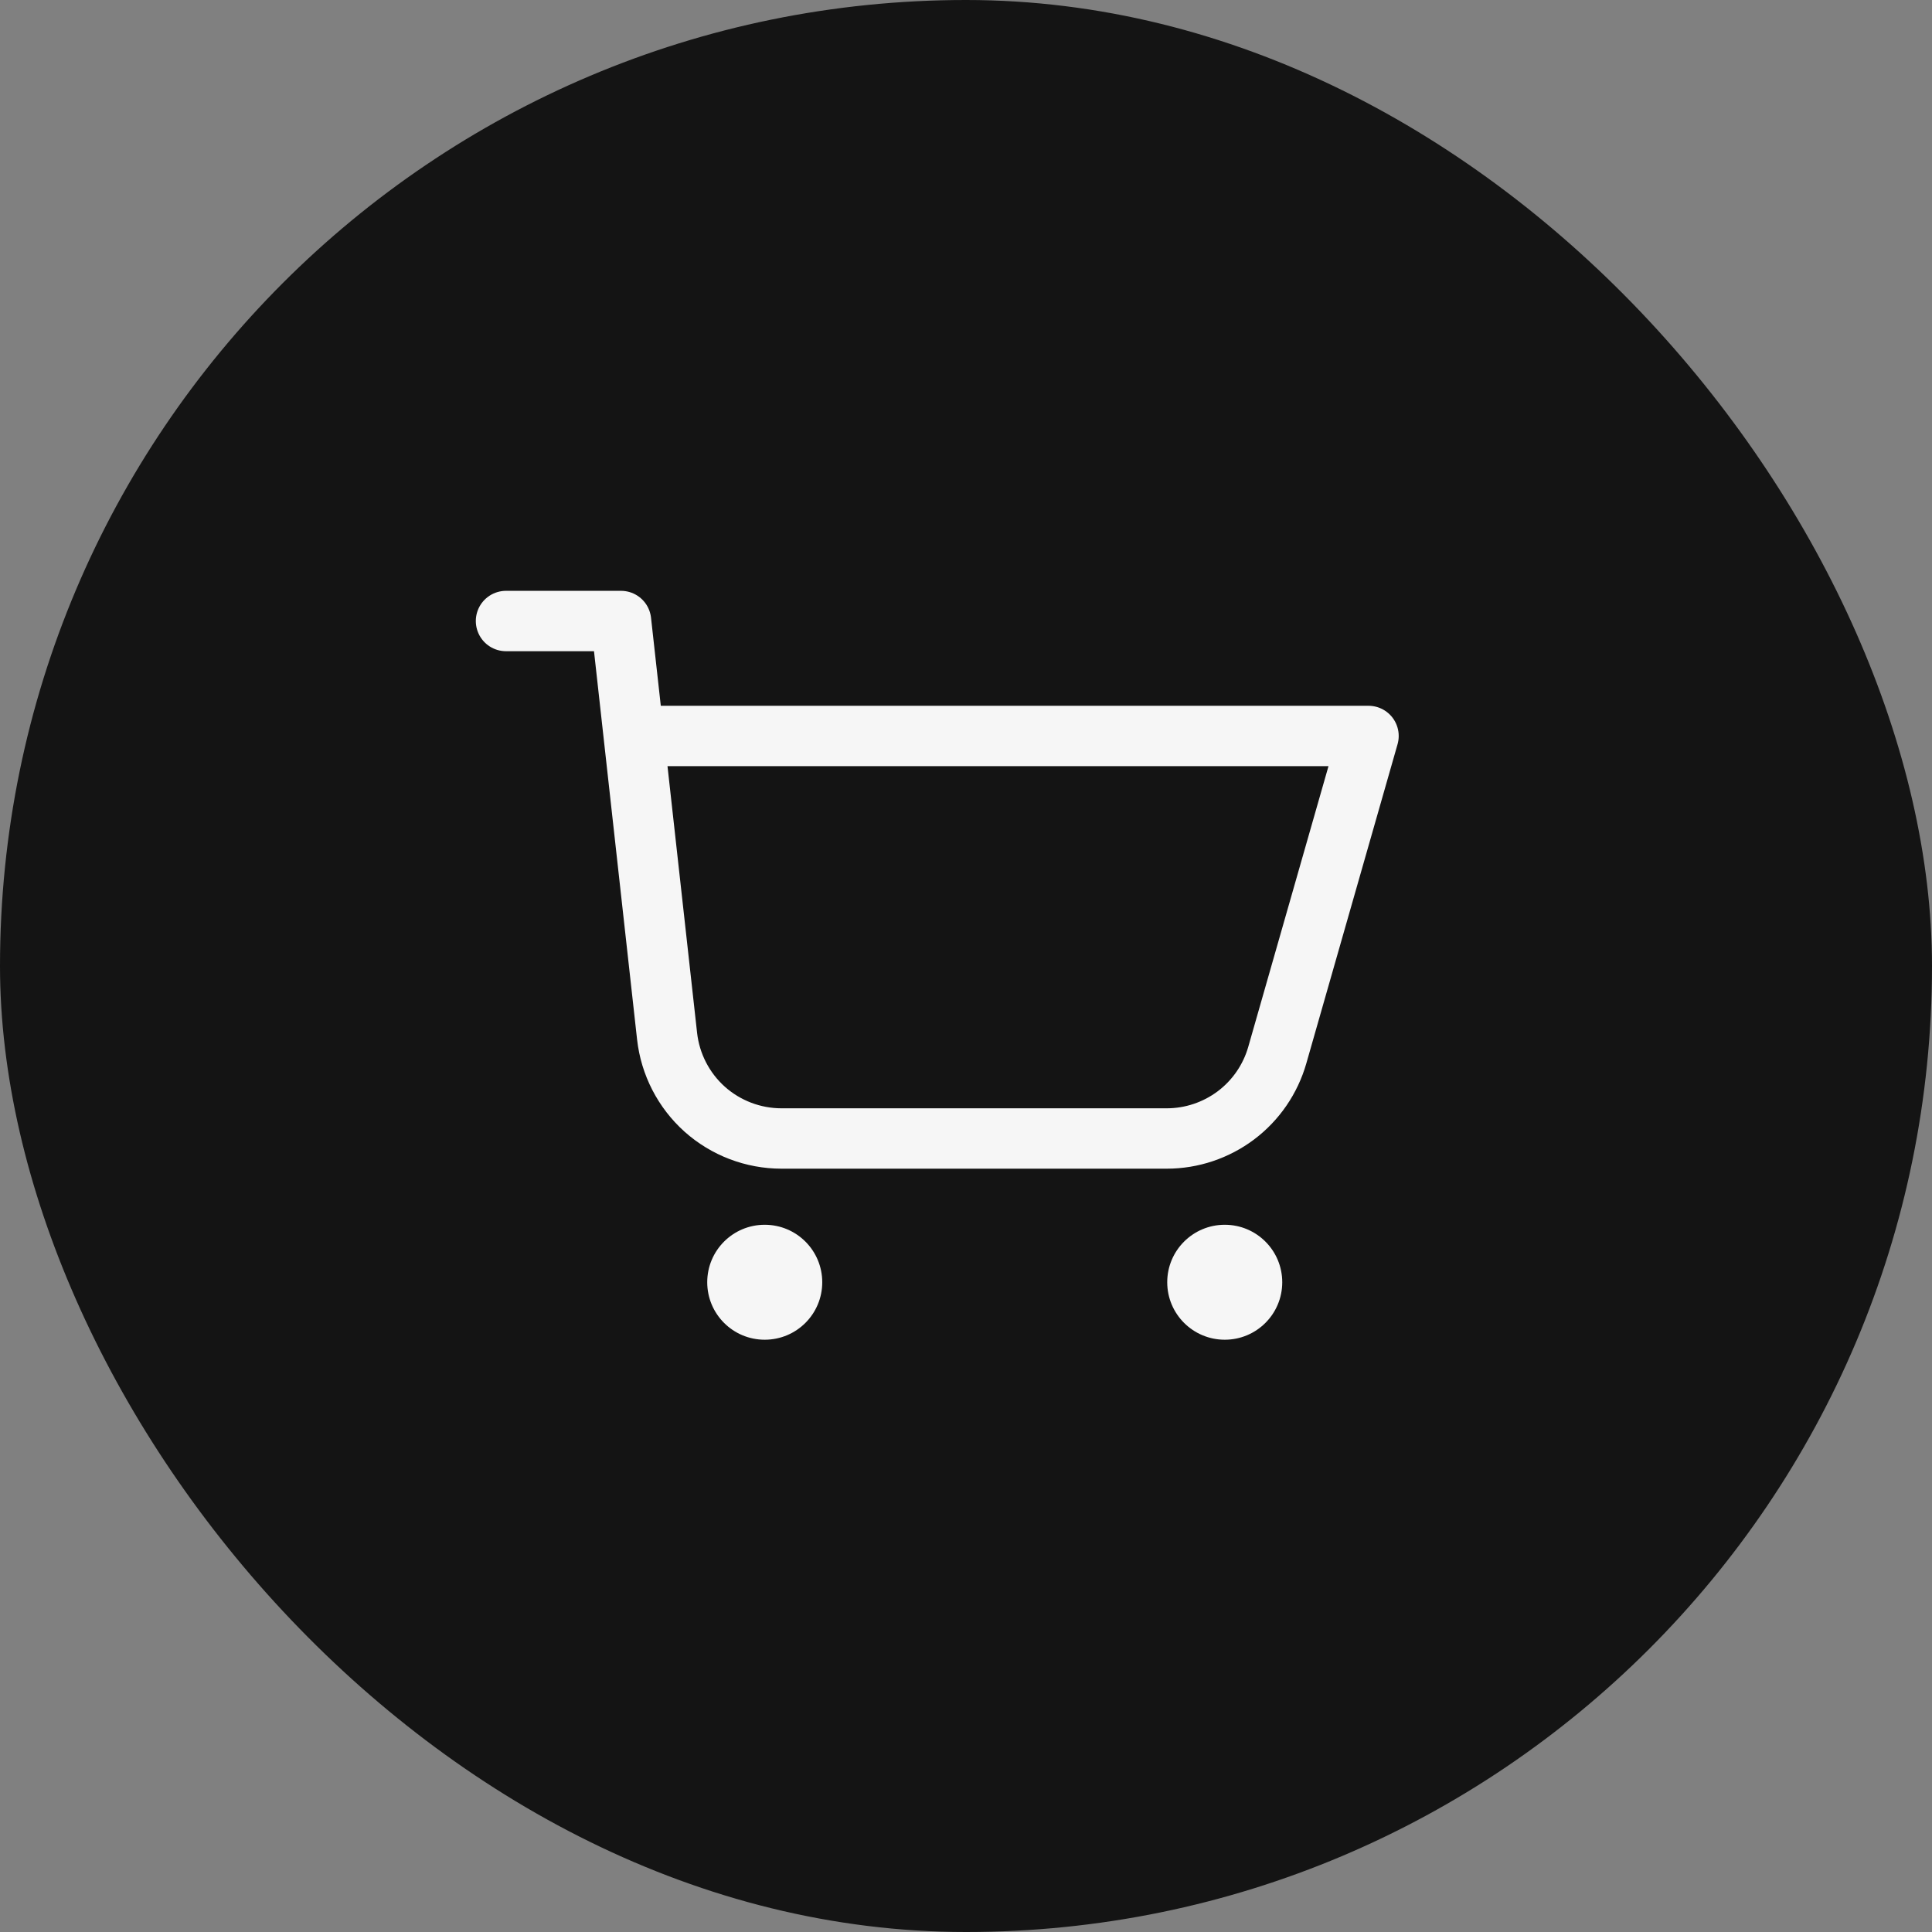
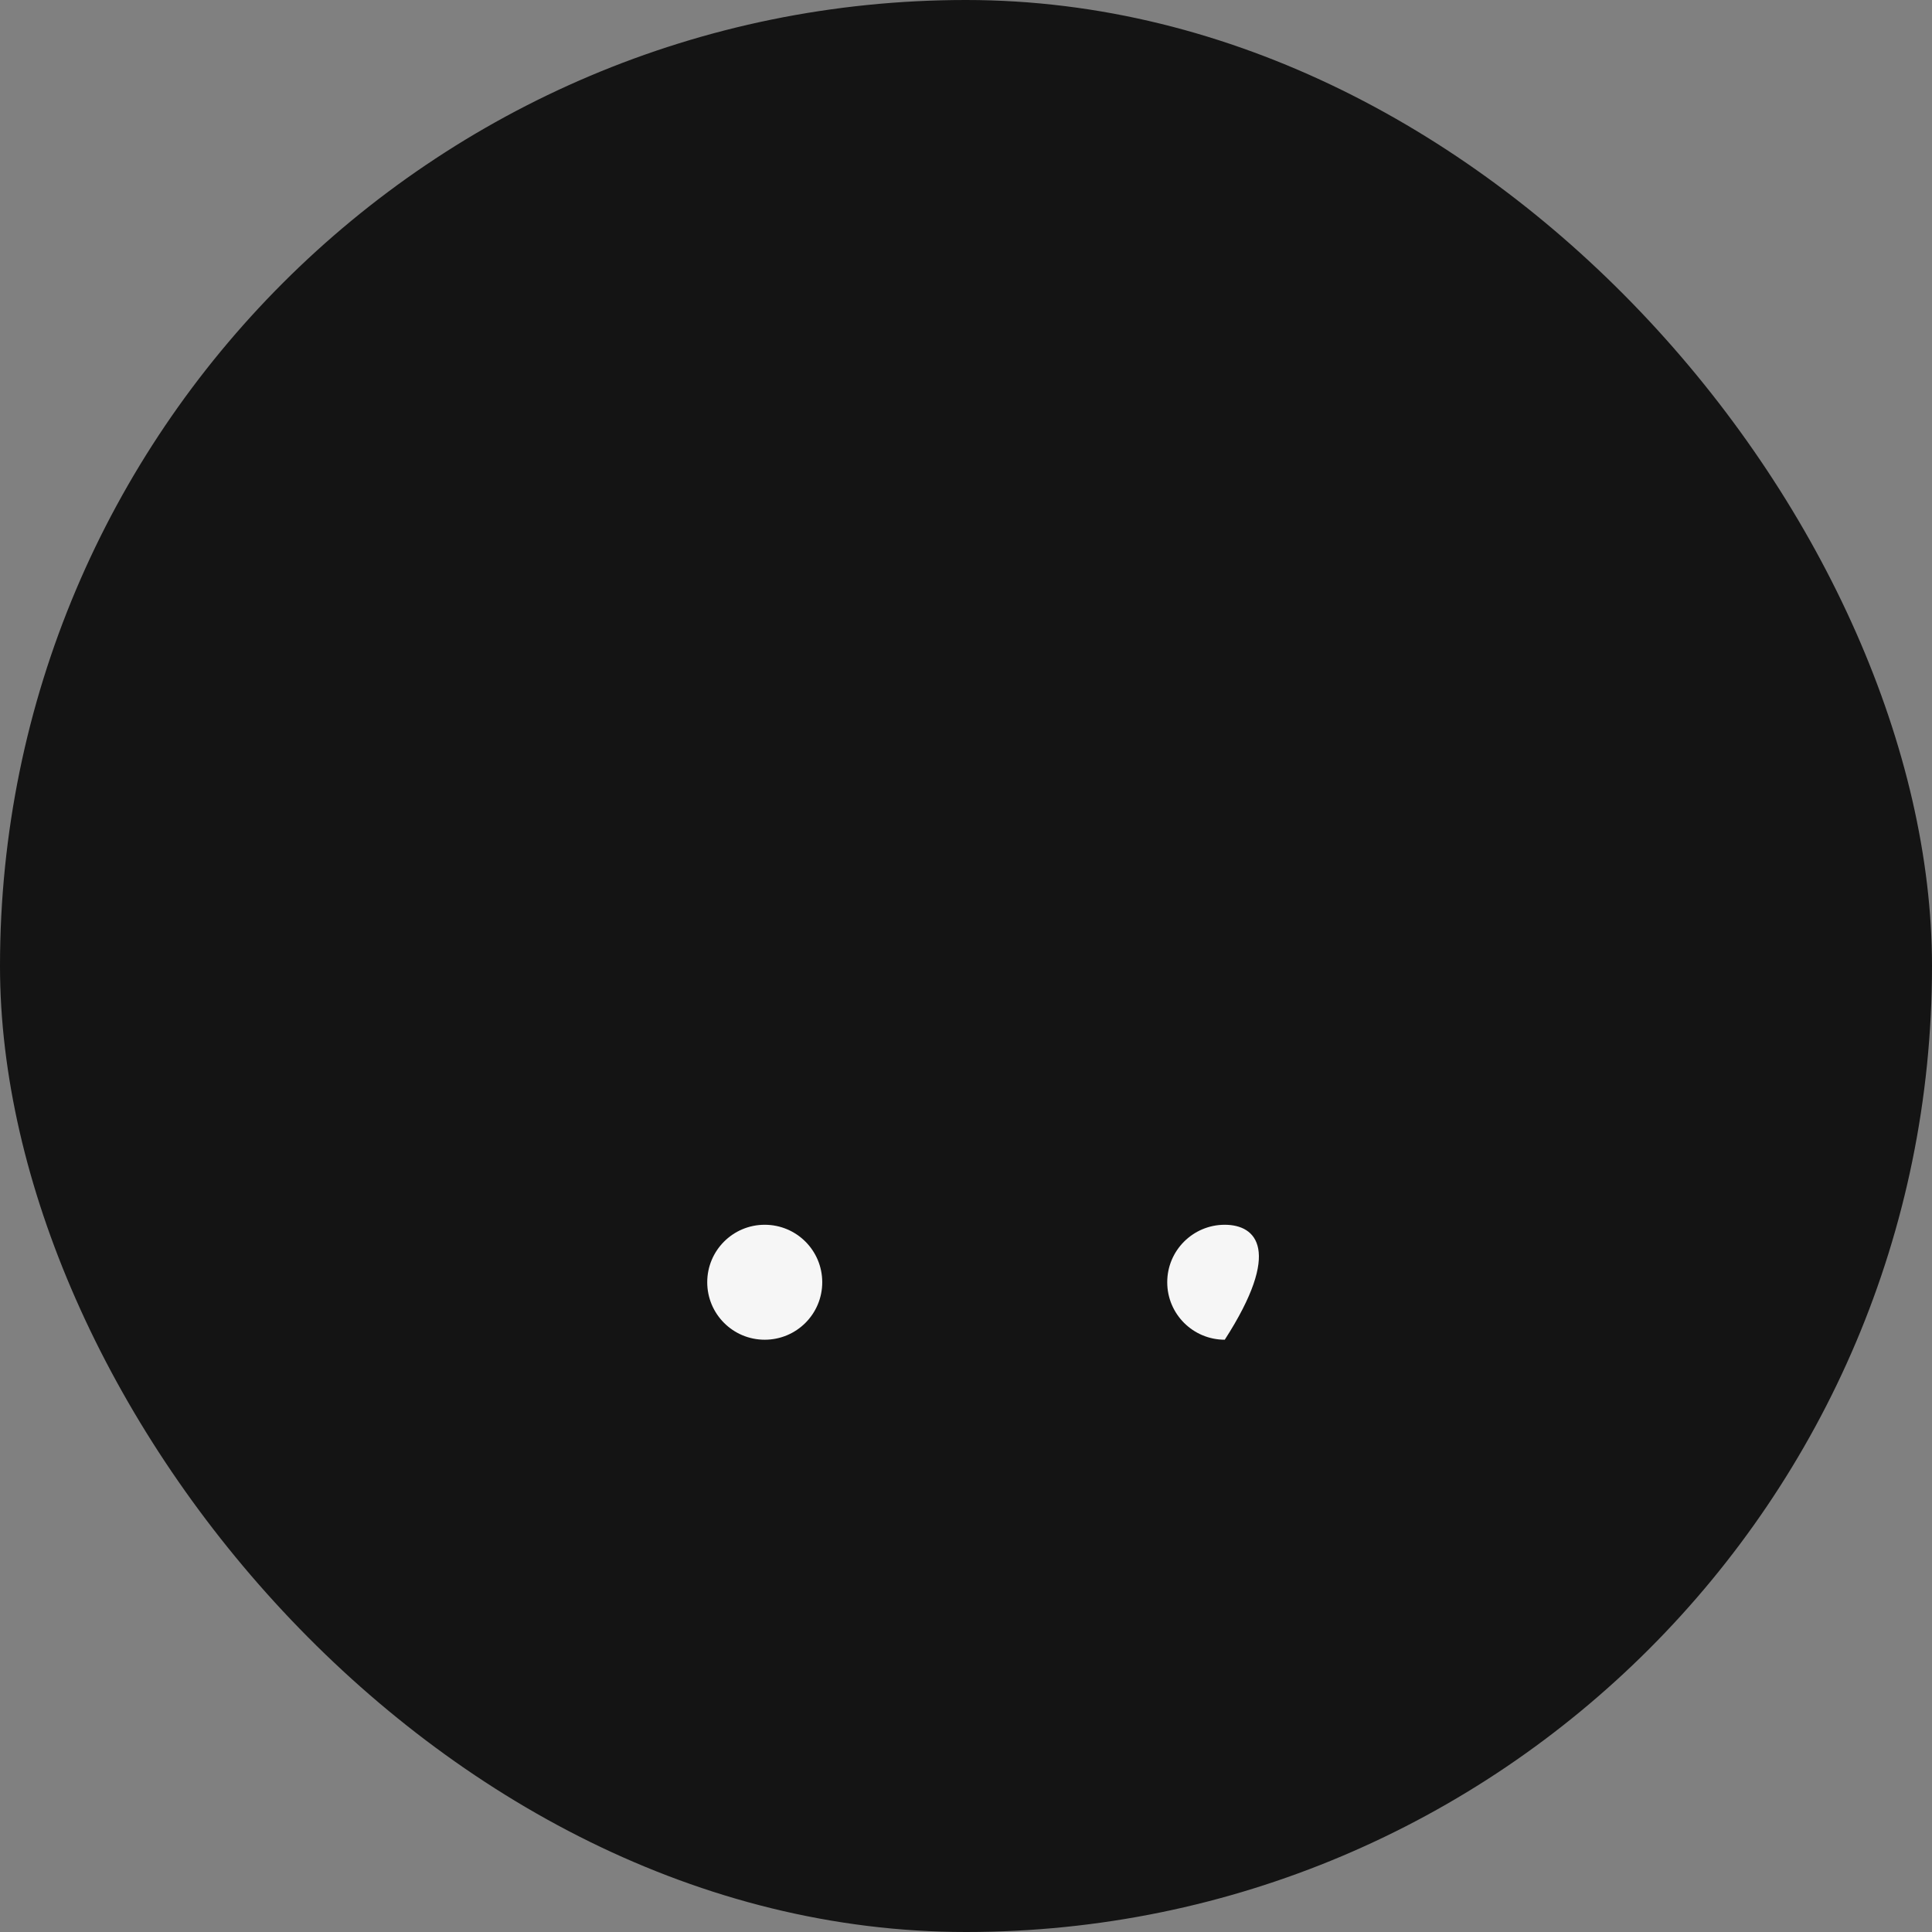
<svg xmlns="http://www.w3.org/2000/svg" width="32" height="32" viewBox="0 0 32 32" fill="none">
  <rect x="0" y="0" width="32" height="32" fill="#808080" stroke="none" />
  <rect width="32" height="32" rx="16" fill="#141414" />
-   <path d="M10.762 12.19H22.667L21.156 17.476C21.042 17.874 20.802 18.224 20.472 18.473C20.141 18.722 19.738 18.857 19.325 18.857H12.944C12.475 18.857 12.022 18.684 11.672 18.372C11.323 18.059 11.101 17.628 11.049 17.162L10.286 10.286H8.381" stroke="#F6F6F6" stroke-linecap="round" stroke-linejoin="round" />
  <path d="M12.666 22.19C13.193 22.19 13.619 21.764 13.619 21.238C13.619 20.712 13.193 20.286 12.666 20.286C12.14 20.286 11.714 20.712 11.714 21.238C11.714 21.764 12.14 22.19 12.666 22.19Z" fill="#F6F6F6" />
-   <path d="M20.286 22.19C20.812 22.19 21.238 21.764 21.238 21.238C21.238 20.712 20.812 20.286 20.286 20.286C19.76 20.286 19.333 20.712 19.333 21.238C19.333 21.764 19.76 22.19 20.286 22.19Z" fill="#F6F6F6" />
+   <path d="M20.286 22.19C21.238 20.712 20.812 20.286 20.286 20.286C19.76 20.286 19.333 20.712 19.333 21.238C19.333 21.764 19.76 22.19 20.286 22.19Z" fill="#F6F6F6" />
</svg>